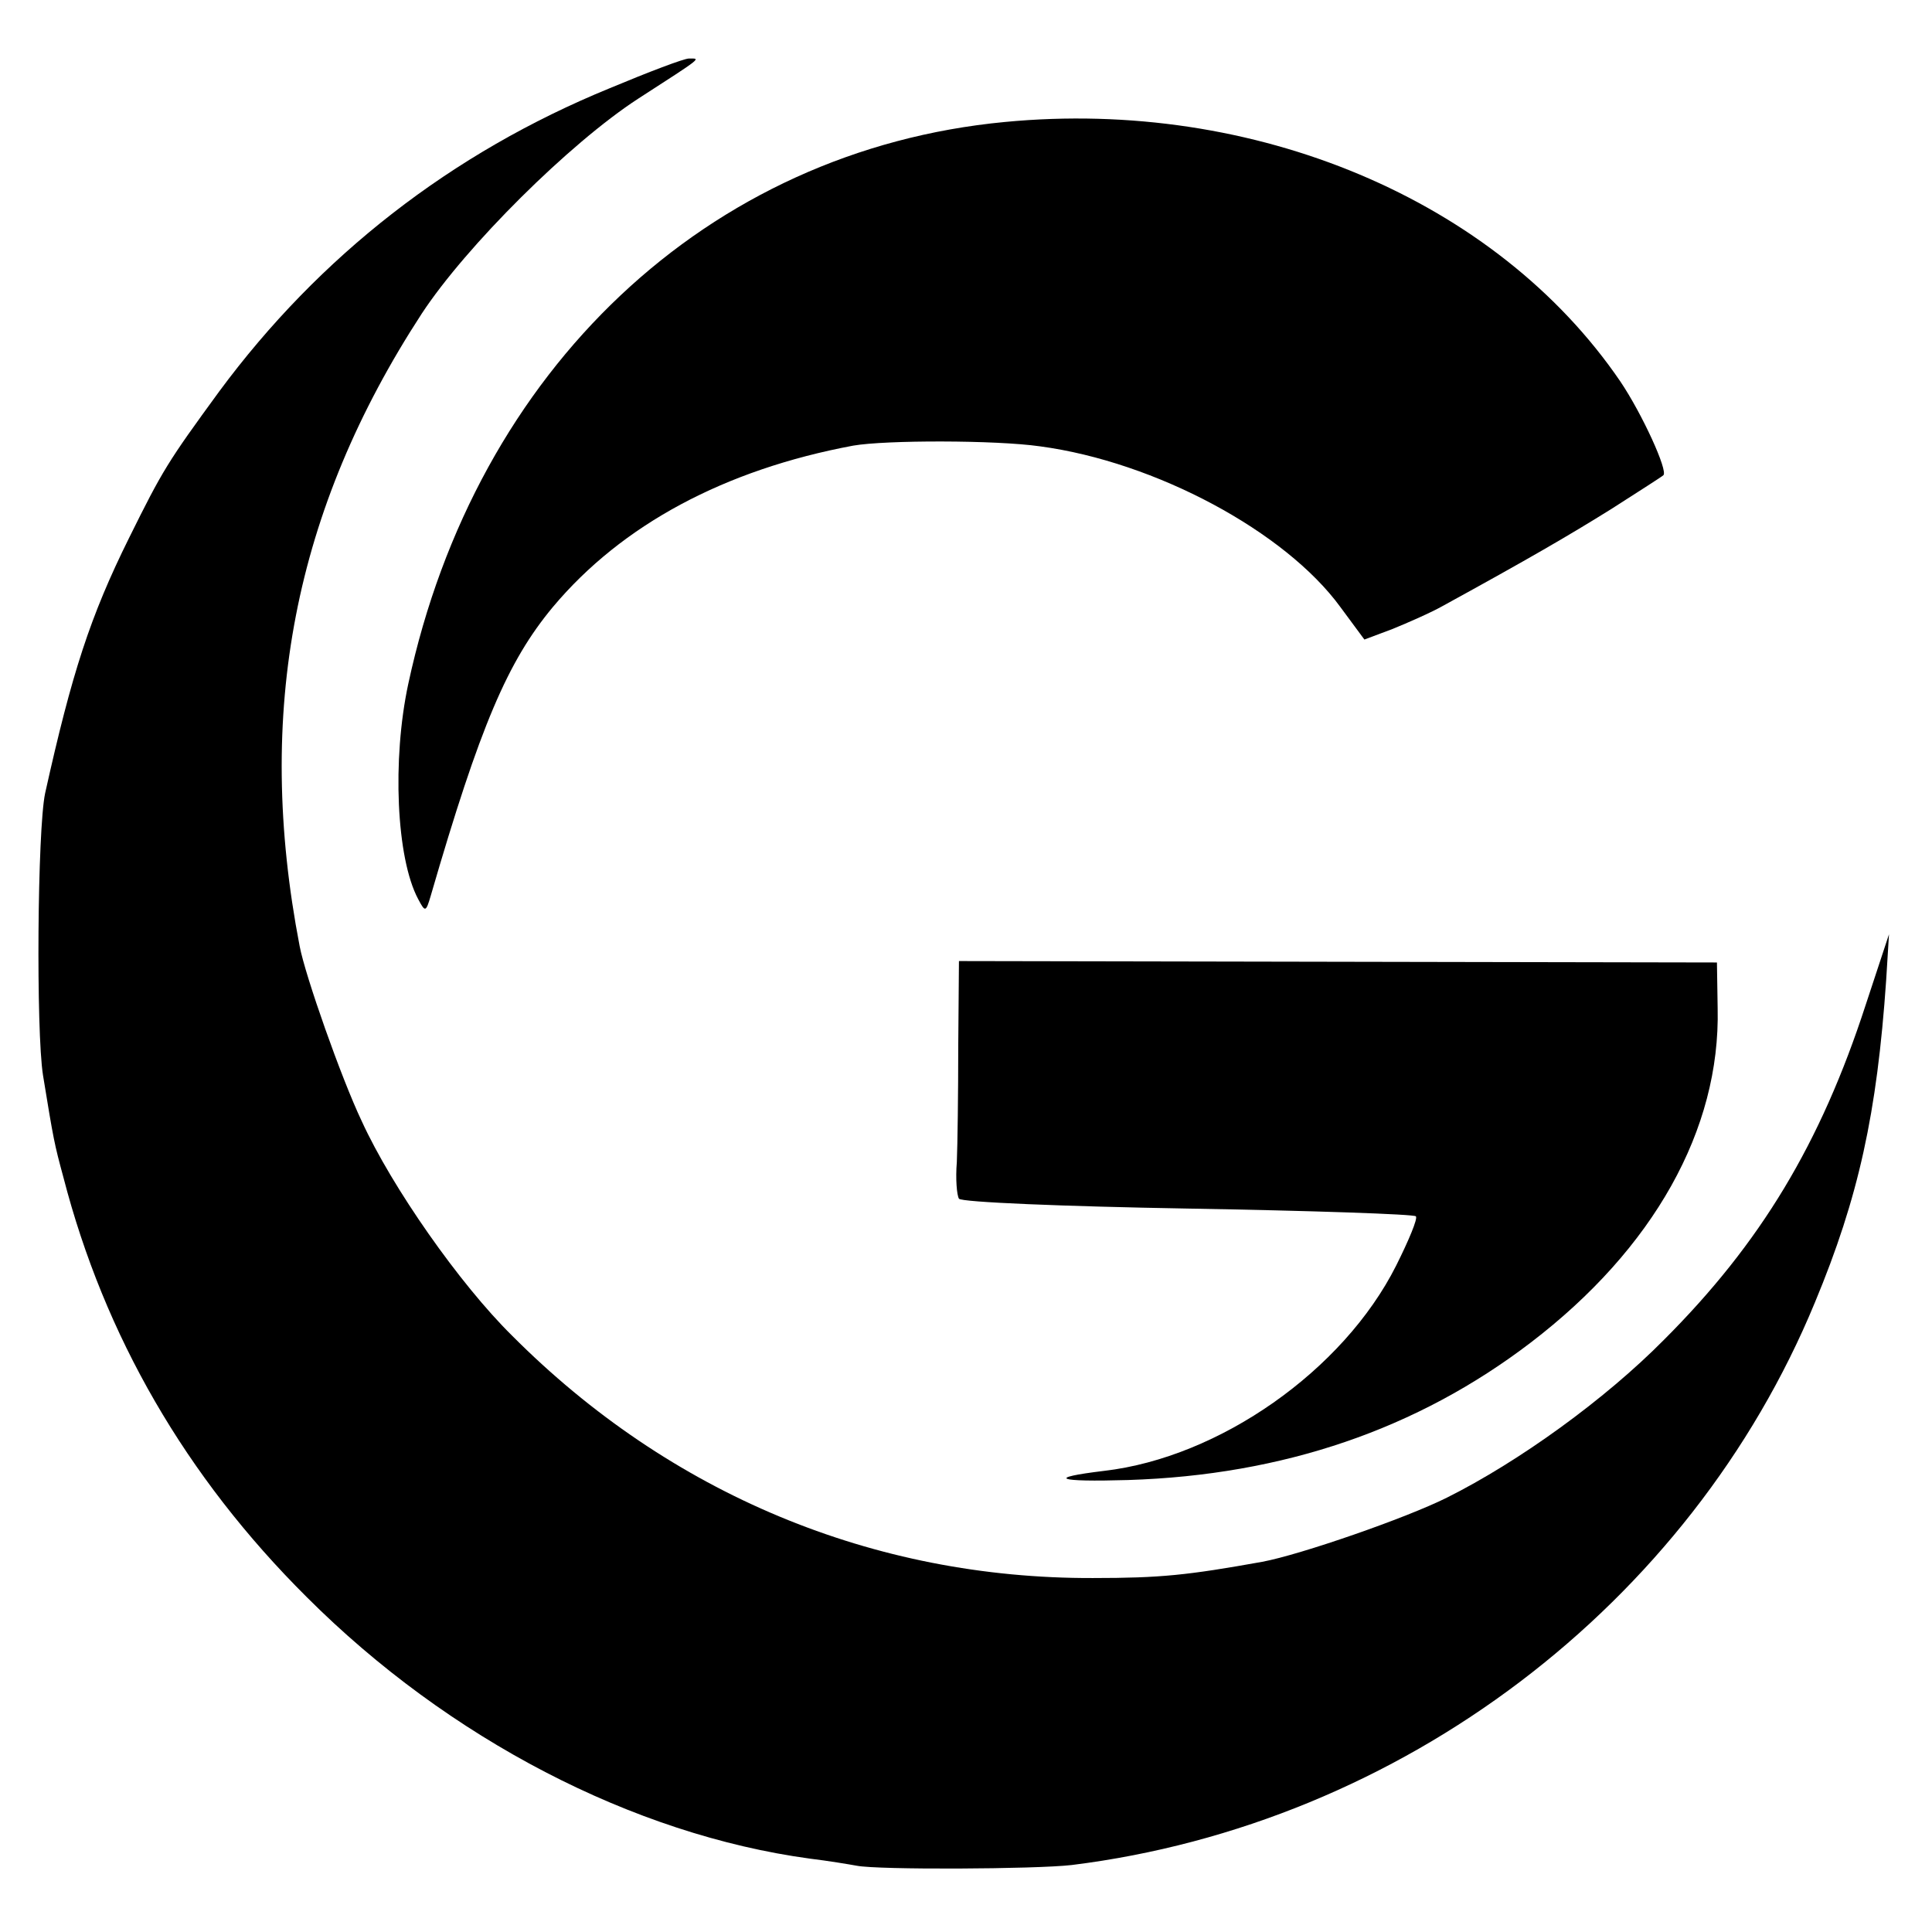
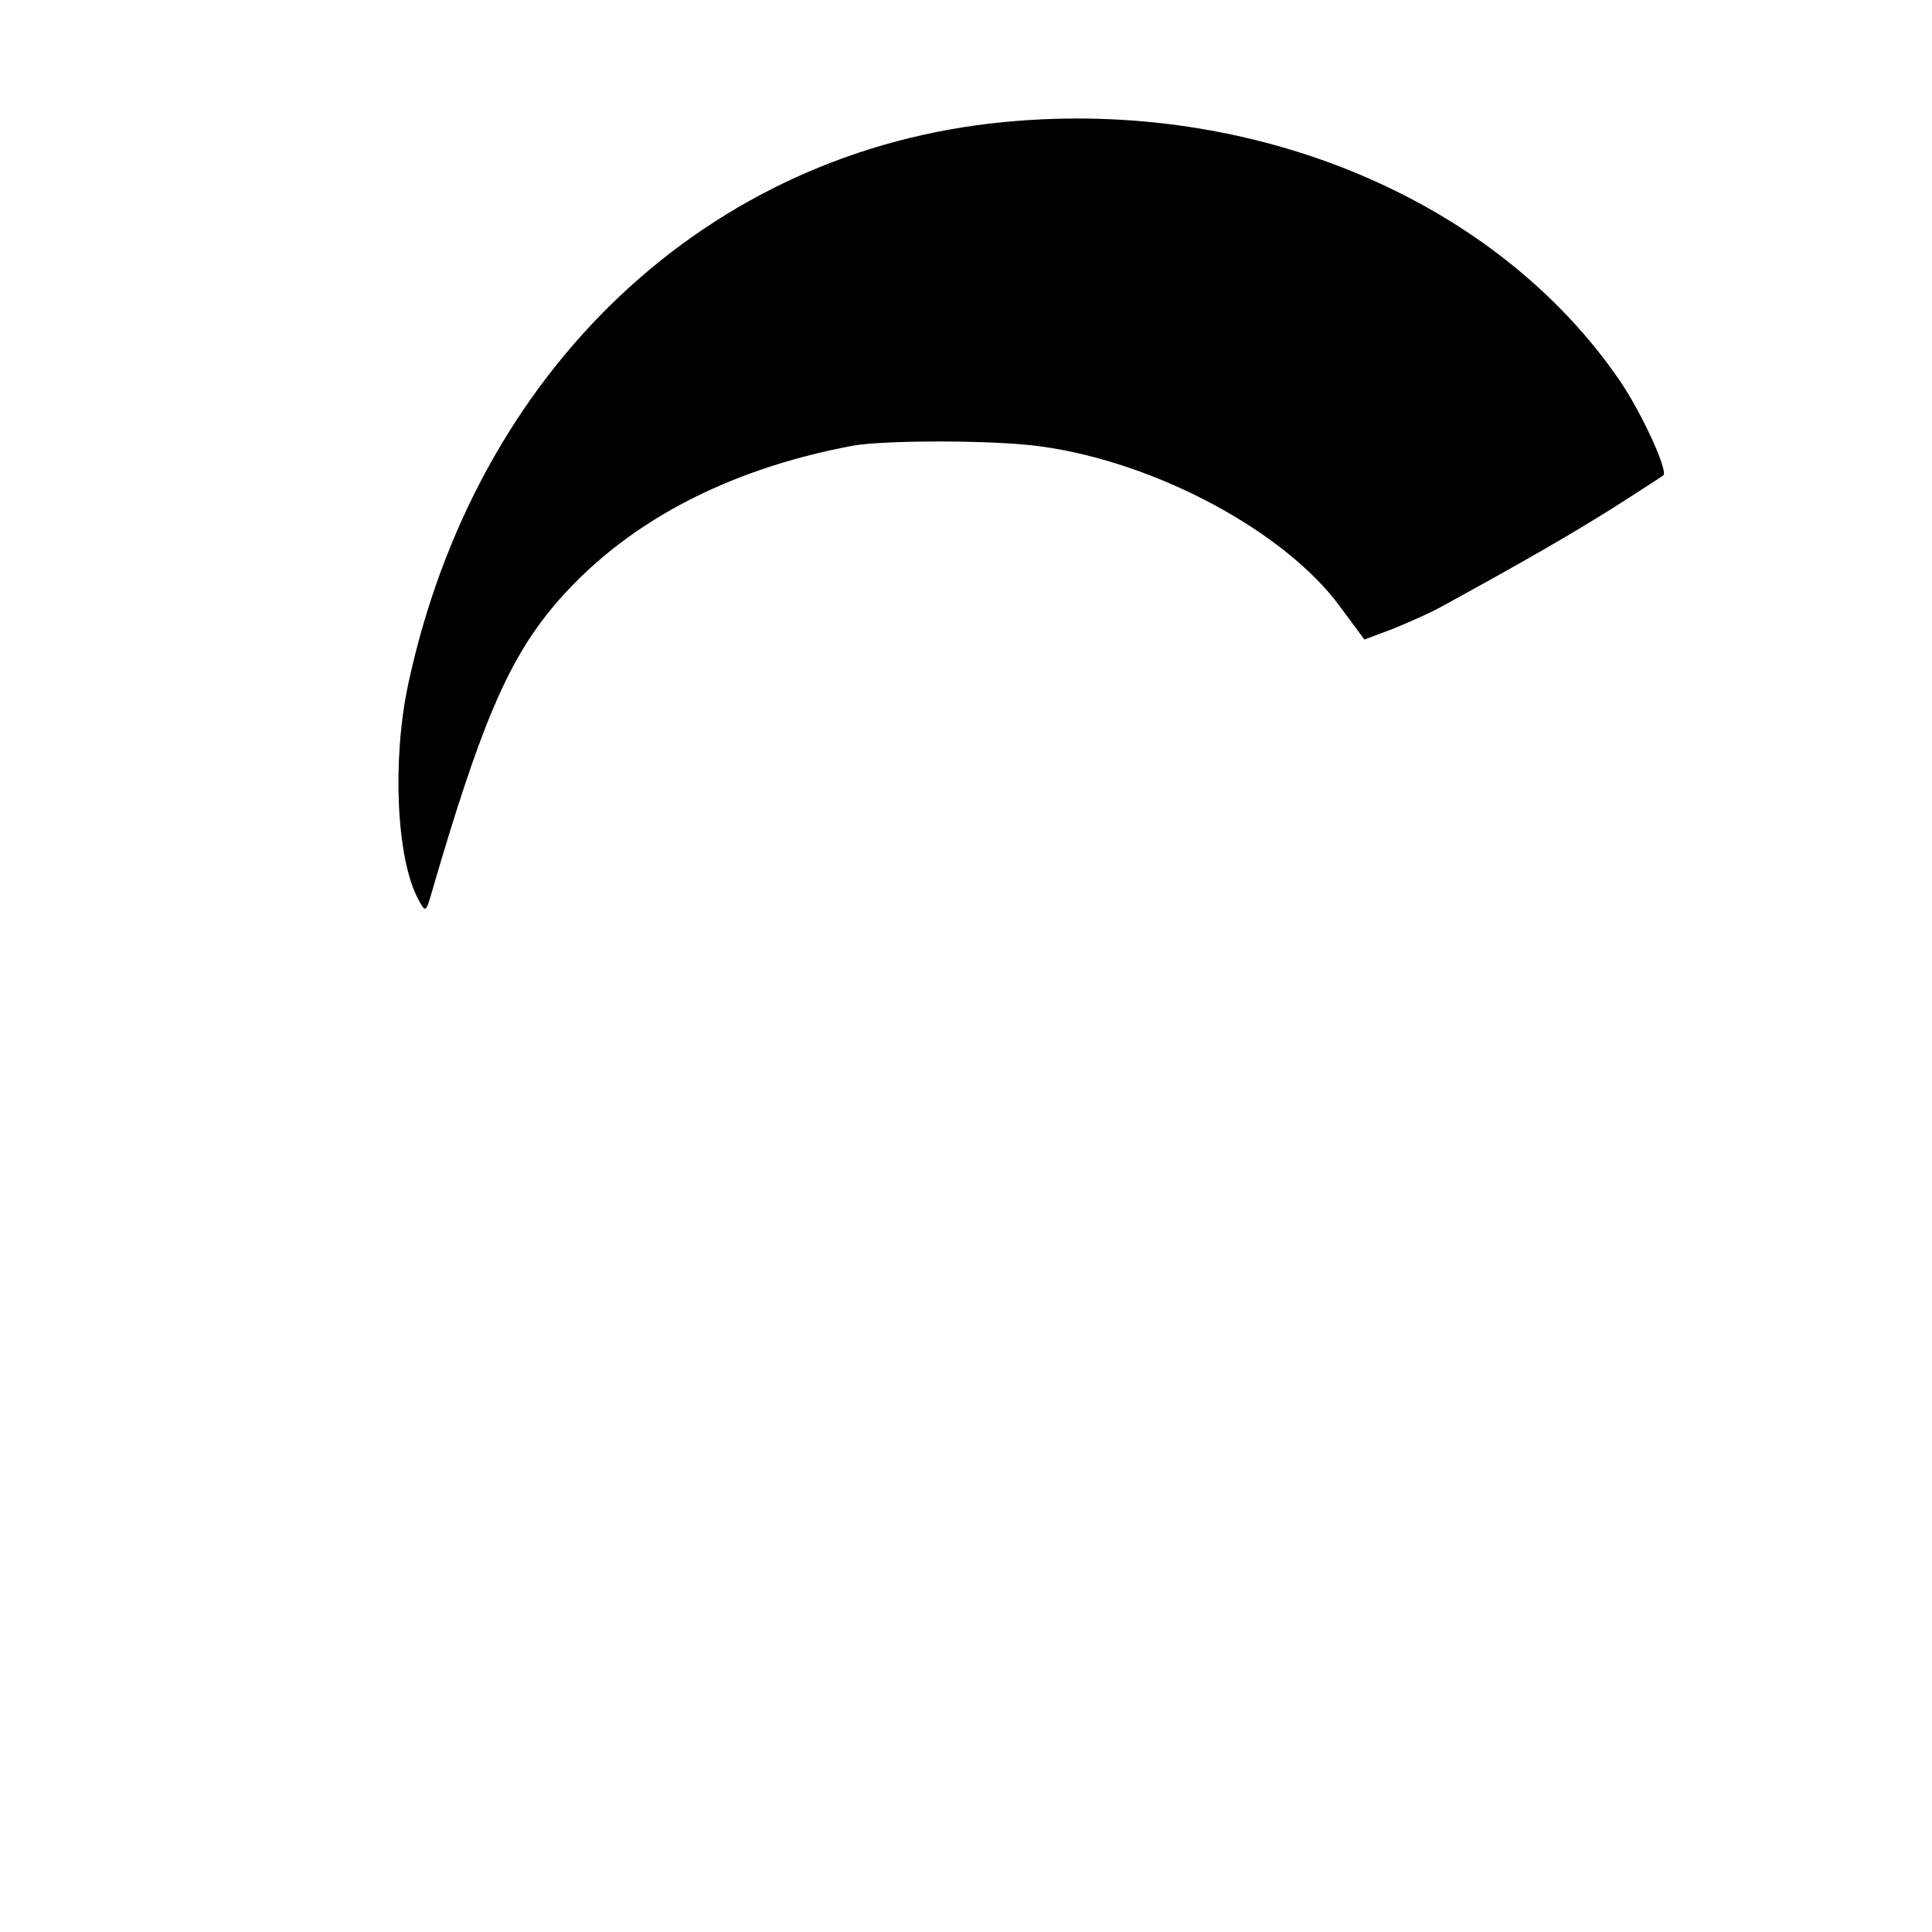
<svg xmlns="http://www.w3.org/2000/svg" version="1.0" width="274pt" height="274pt" viewBox="0 0 274 274" preserveAspectRatio="xMidYMid meet">
  <g transform="translate(0,274) scale(0.1,-0.1)" fill="#000000" stroke="none">
-     <path d="M865 2615 c-225 -92 -412 -238 -554 -430 -73 -100 -80 -111 -128 -208 -55 -111 -81 -191 -119 -362 -11 -52 -13 -337 -3 -400 15 -92 16 -97 29 -145 58 -224 173 -424 345 -595 201 -201 463 -337 714 -371 25 -3 55 -8 66 -10 30 -6 253 -5 305 1 467 58 877 369 1054 798 62 149 88 268 101 457 l4 65 -33 -100 c-64 -197 -149 -338 -286 -475 -84 -85 -206 -173 -308 -224 -58 -29 -208 -81 -262 -91 -106 -19 -144 -23 -240 -23 -311 -1 -600 119 -824 344 -74 73 -170 210 -213 304 -29 61 -80 206 -88 248 -64 332 -8 619 173 897 63 96 210 242 307 305 93 60 89 57 72 57 -7 0 -57 -19 -112 -42z" />
    <path d="M1425 2567 c-421 -40 -750 -350 -846 -797 -23 -107 -17 -247 14 -305 10 -19 11 -19 18 5 70 241 109 332 173 409 98 117 244 195 426 229 46 8 202 8 265 -1 164 -22 348 -121 426 -228 l34 -46 40 15 c22 9 54 23 70 32 124 68 179 100 240 138 39 25 72 46 74 48 7 6 -30 87 -61 133 -176 258 -519 402 -873 368z" />
-     <path d="M1359 1256 c0 -67 -1 -140 -2 -164 -2 -24 0 -47 3 -52 3 -5 149 -11 324 -14 176 -3 322 -8 324 -11 3 -3 -10 -34 -28 -70 -75 -149 -251 -272 -414 -291 -83 -10 -68 -16 34 -13 220 7 410 72 571 195 174 133 269 302 265 474 l-1 65 -537 1 -538 1 -1 -121z" />
  </g>
</svg>